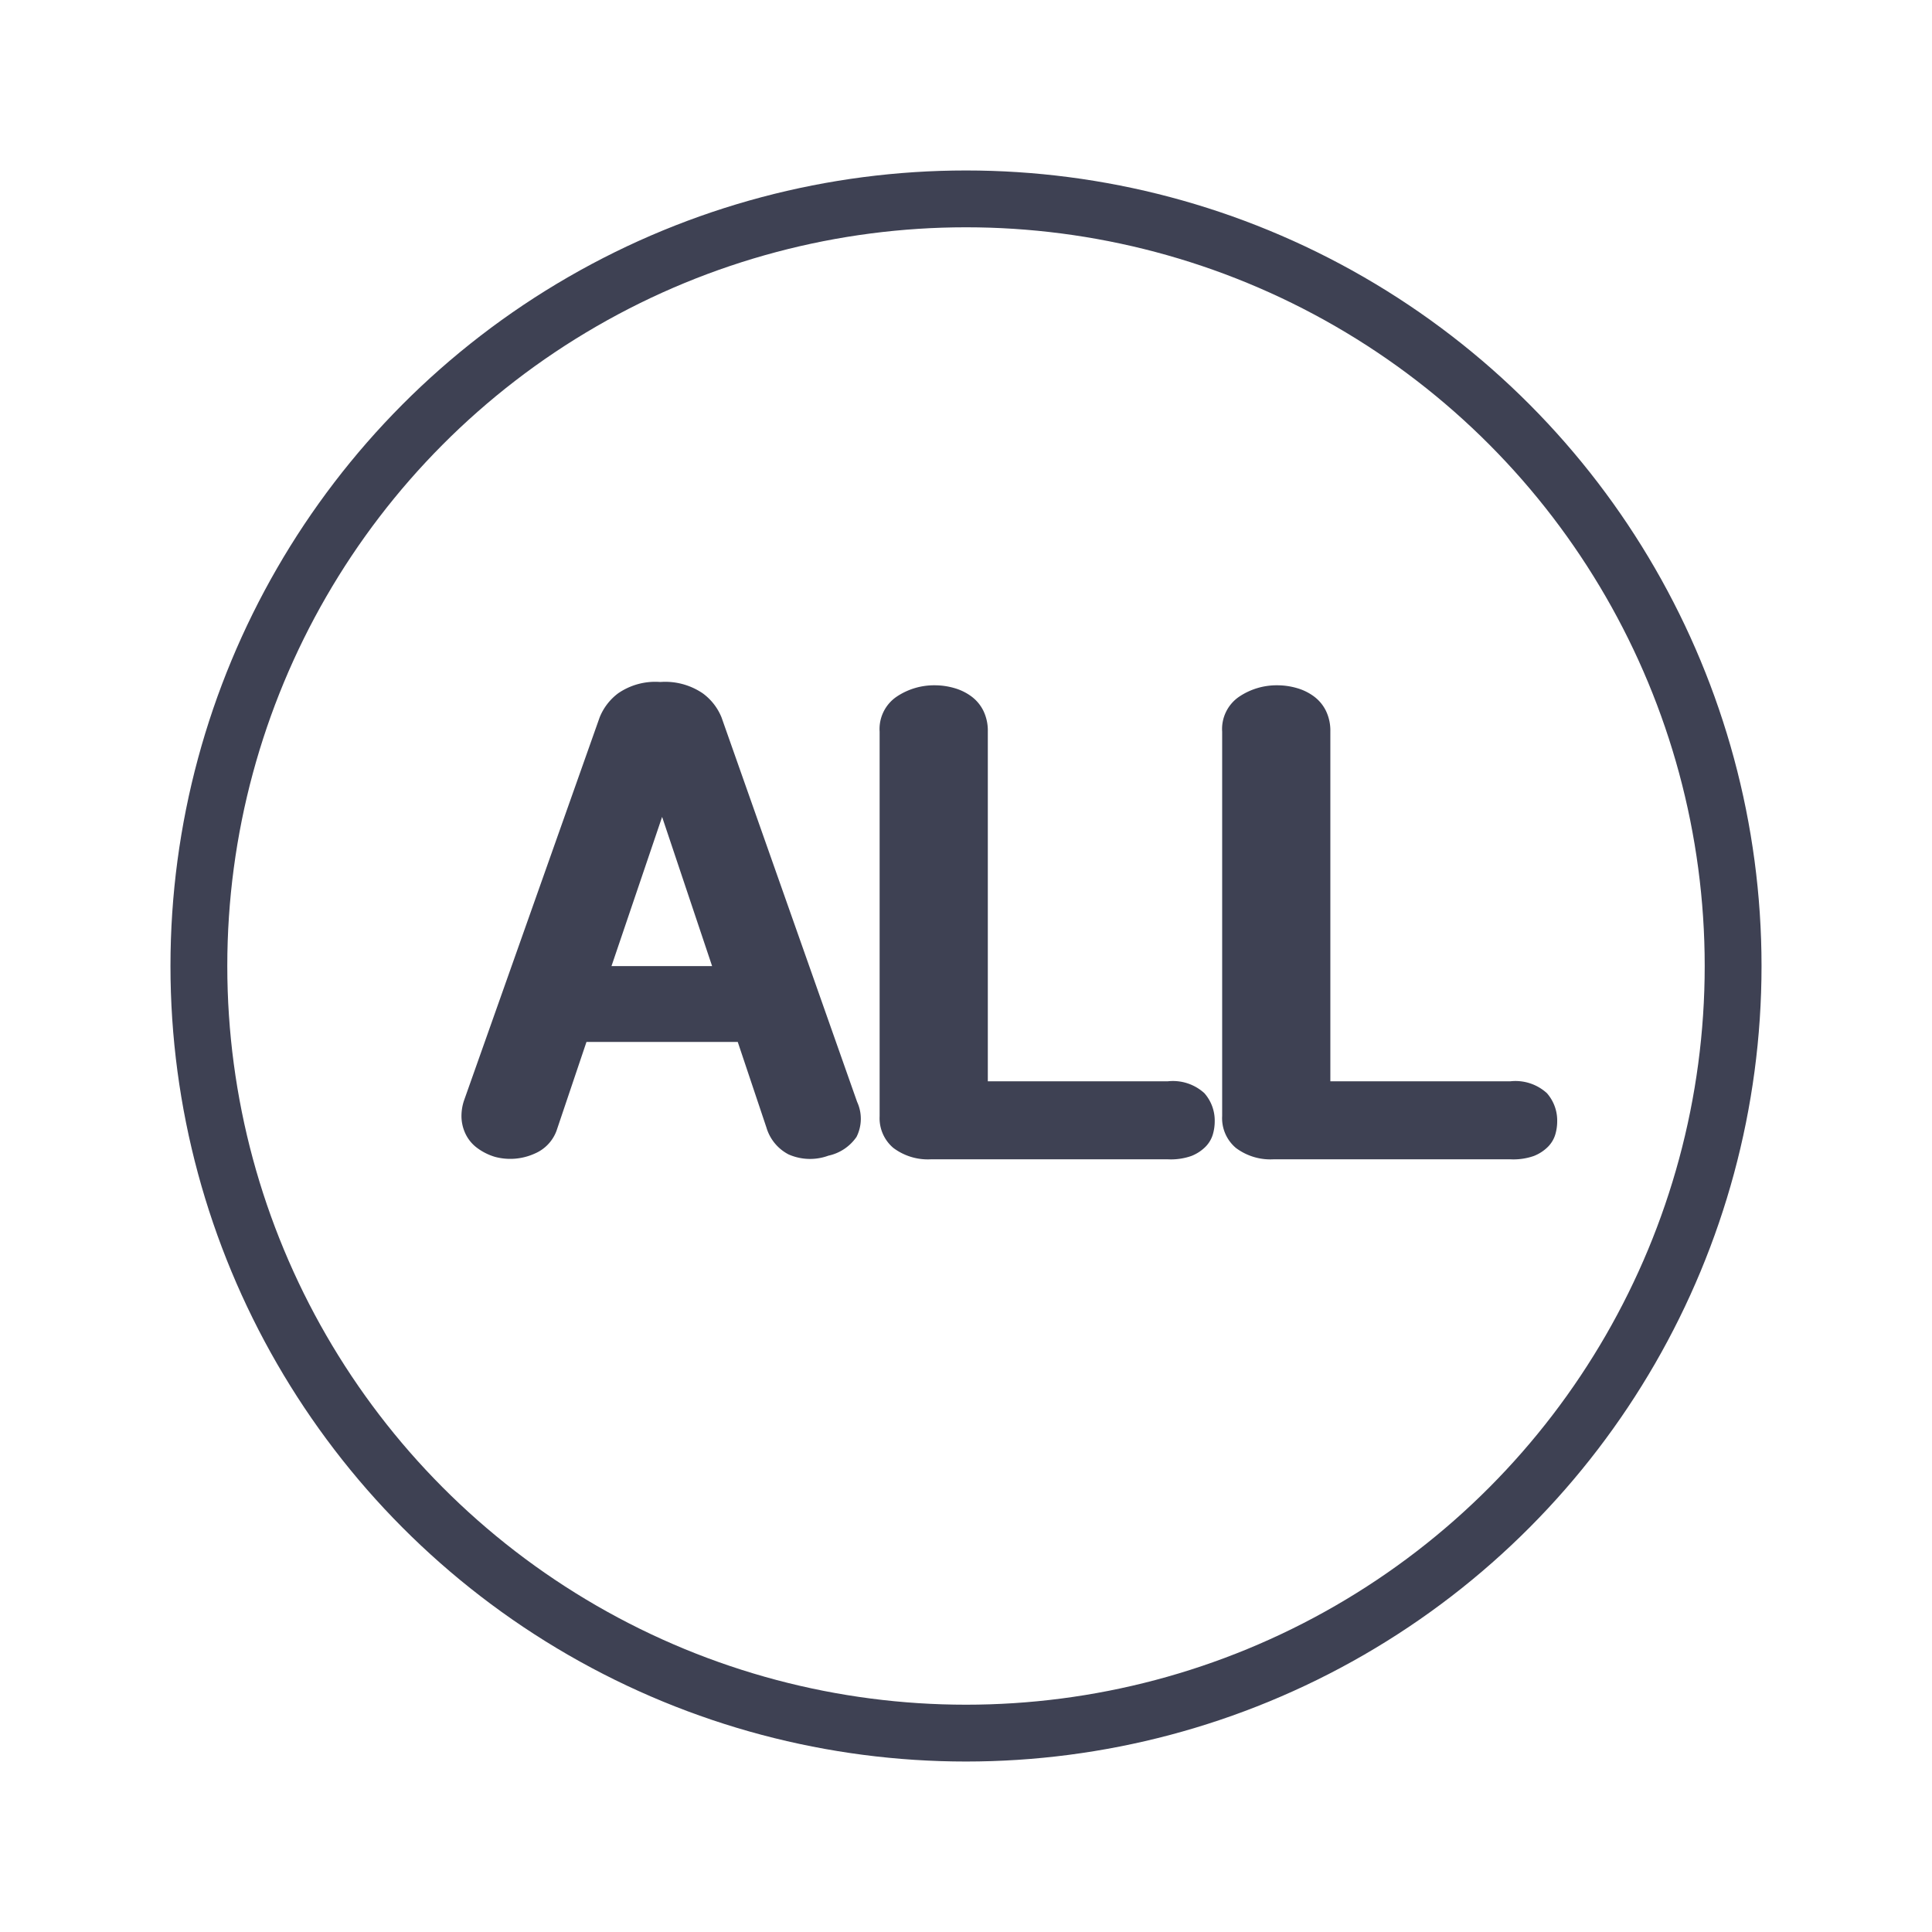
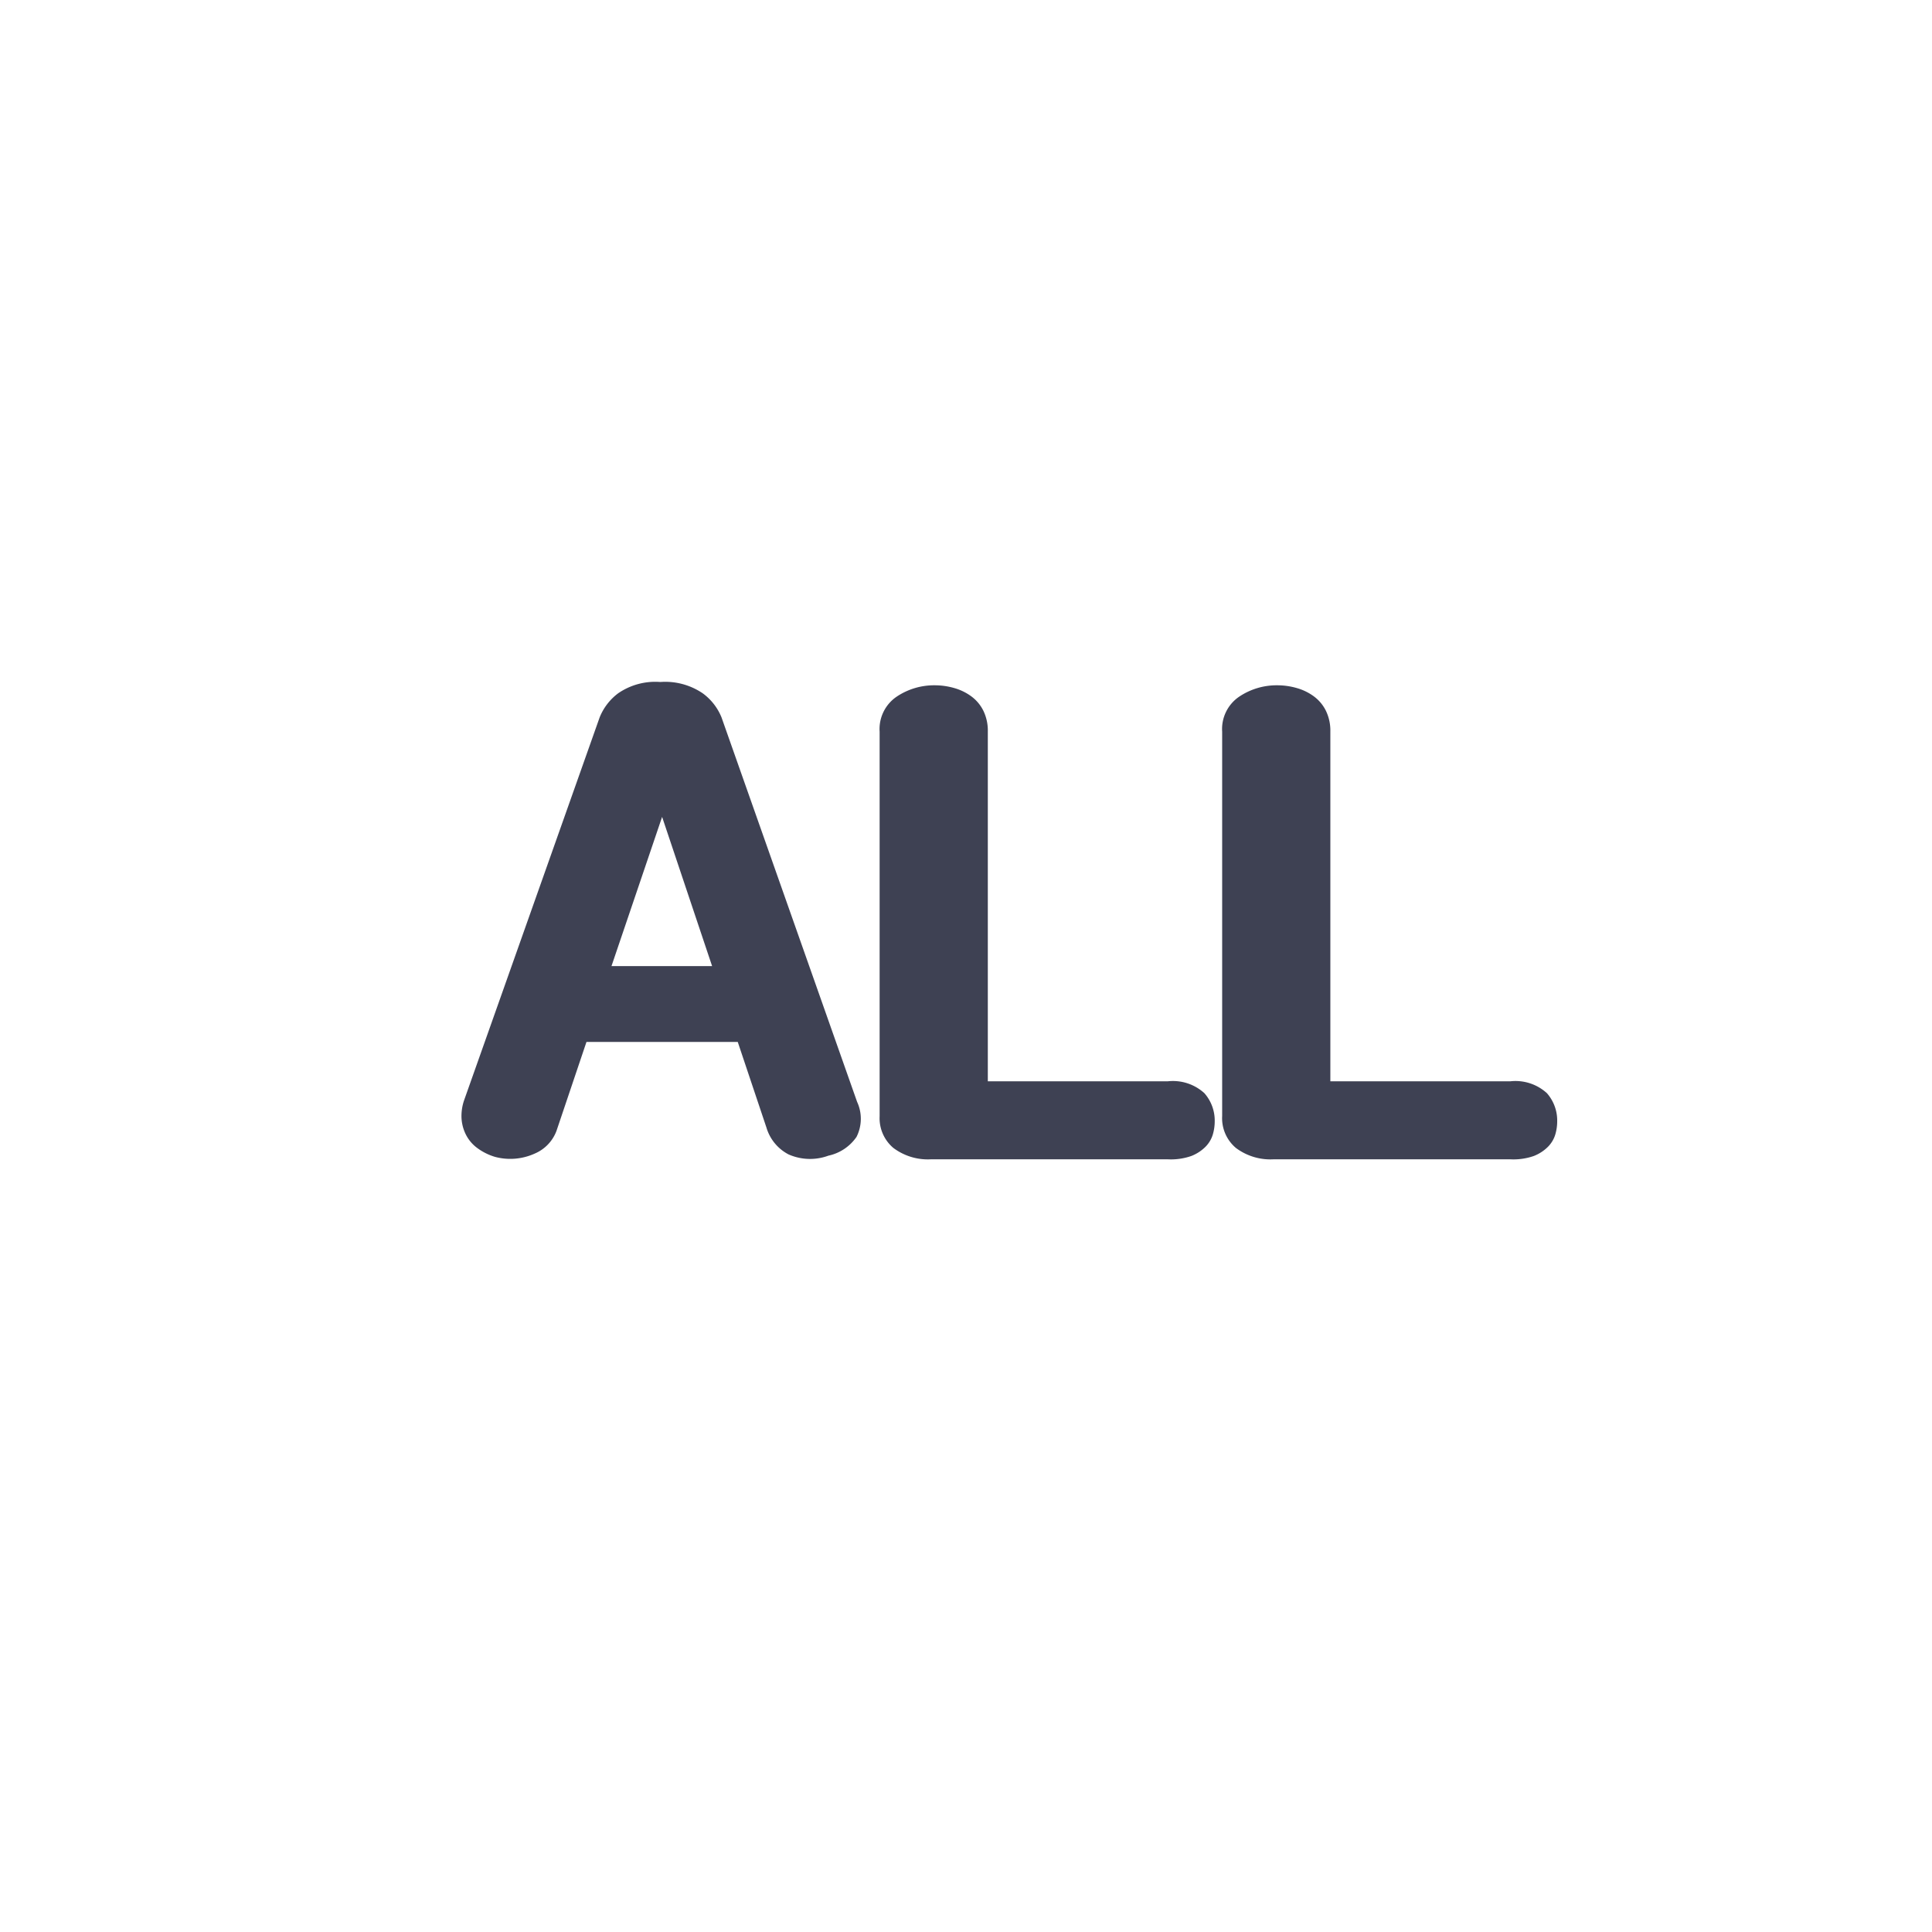
<svg xmlns="http://www.w3.org/2000/svg" width="34" height="34" viewBox="0 0 34 34">
  <path data-name="사각형 1489" style="fill:transparent" d="M0 0h34v34H0z" />
  <g data-name="그룹 1261">
-     <path data-name="패스 3963" d="M.715.858A1 1 0 0 1 .374.682.666.666 0 0 1 .182.429.729.729 0 0 1 .121.143a.864.864 0 0 1 .044-.275l2.387-6.743a.99.99 0 0 1 .325-.425 1.15 1.15 0 0 1 .743-.2 1.174 1.174 0 0 1 .748.2.979.979 0 0 1 .33.424L7.084-.11a.709.709 0 0 1-.011.616.807.807 0 0 1-.495.33.937.937 0 0 1-.7-.022.782.782 0 0 1-.39-.473l-.505-1.507H2.321L1.793.4a.7.7 0 0 1-.385.4 1.041 1.041 0 0 1-.693.058zm2.937-5.984L2.761-2.5h1.771zm3.828-1.5a.688.688 0 0 1 .3-.616 1.182 1.182 0 0 1 .671-.2 1.237 1.237 0 0 1 .347.05.932.932 0 0 1 .3.148.7.7 0 0 1 .209.253.8.8 0 0 1 .077.363v6.155h3.168a.821.821 0 0 1 .643.209.73.73 0 0 1 .182.5.819.819 0 0 1-.033.226.52.52 0 0 1-.127.215.721.721 0 0 1-.253.165 1.091 1.091 0 0 1-.413.058H8.382a1.012 1.012 0 0 1-.66-.2.684.684 0 0 1-.242-.557zm6.028 0a.688.688 0 0 1 .3-.616 1.182 1.182 0 0 1 .671-.2 1.237 1.237 0 0 1 .347.05.932.932 0 0 1 .3.148.7.7 0 0 1 .209.253.8.8 0 0 1 .077.363v6.155h3.168a.821.821 0 0 1 .643.209.73.73 0 0 1 .181.5.819.819 0 0 1-.033.226.52.52 0 0 1-.127.215.721.721 0 0 1-.253.165 1.091 1.091 0 0 1-.412.058H14.41a1.012 1.012 0 0 1-.66-.2.684.684 0 0 1-.242-.561z" transform="translate(8 19.502)" style="fill:#3e4153;stroke:transparent" />
+     <path data-name="패스 3963" d="M.715.858A1 1 0 0 1 .374.682.666.666 0 0 1 .182.429.729.729 0 0 1 .121.143a.864.864 0 0 1 .044-.275l2.387-6.743a.99.99 0 0 1 .325-.425 1.15 1.15 0 0 1 .743-.2 1.174 1.174 0 0 1 .748.2.979.979 0 0 1 .33.424L7.084-.11a.709.709 0 0 1-.011.616.807.807 0 0 1-.495.33.937.937 0 0 1-.7-.022.782.782 0 0 1-.39-.473l-.505-1.507H2.321L1.793.4a.7.7 0 0 1-.385.4 1.041 1.041 0 0 1-.693.058m2.937-5.984L2.761-2.5h1.771zm3.828-1.5a.688.688 0 0 1 .3-.616 1.182 1.182 0 0 1 .671-.2 1.237 1.237 0 0 1 .347.05.932.932 0 0 1 .3.148.7.7 0 0 1 .209.253.8.8 0 0 1 .077.363v6.155h3.168a.821.821 0 0 1 .643.209.73.73 0 0 1 .182.5.819.819 0 0 1-.033.226.52.52 0 0 1-.127.215.721.721 0 0 1-.253.165 1.091 1.091 0 0 1-.413.058H8.382a1.012 1.012 0 0 1-.66-.2.684.684 0 0 1-.242-.557zm6.028 0a.688.688 0 0 1 .3-.616 1.182 1.182 0 0 1 .671-.2 1.237 1.237 0 0 1 .347.05.932.932 0 0 1 .3.148.7.7 0 0 1 .209.253.8.8 0 0 1 .077.363v6.155h3.168a.821.821 0 0 1 .643.209.73.73 0 0 1 .181.5.819.819 0 0 1-.033.226.52.52 0 0 1-.127.215.721.721 0 0 1-.253.165 1.091 1.091 0 0 1-.412.058H14.41a1.012 1.012 0 0 1-.66-.2.684.684 0 0 1-.242-.561z" transform="translate(8 19.502)" style="fill:#3e4153;stroke:transparent" />
    <g data-name="타원 226" transform="translate(3 3)" style="stroke:#3e4153;fill:none">
      <circle cx="14" cy="14" r="14" style="stroke:none" />
-       <circle cx="14" cy="14" r="13.5" style="fill:none" />
    </g>
  </g>
</svg>